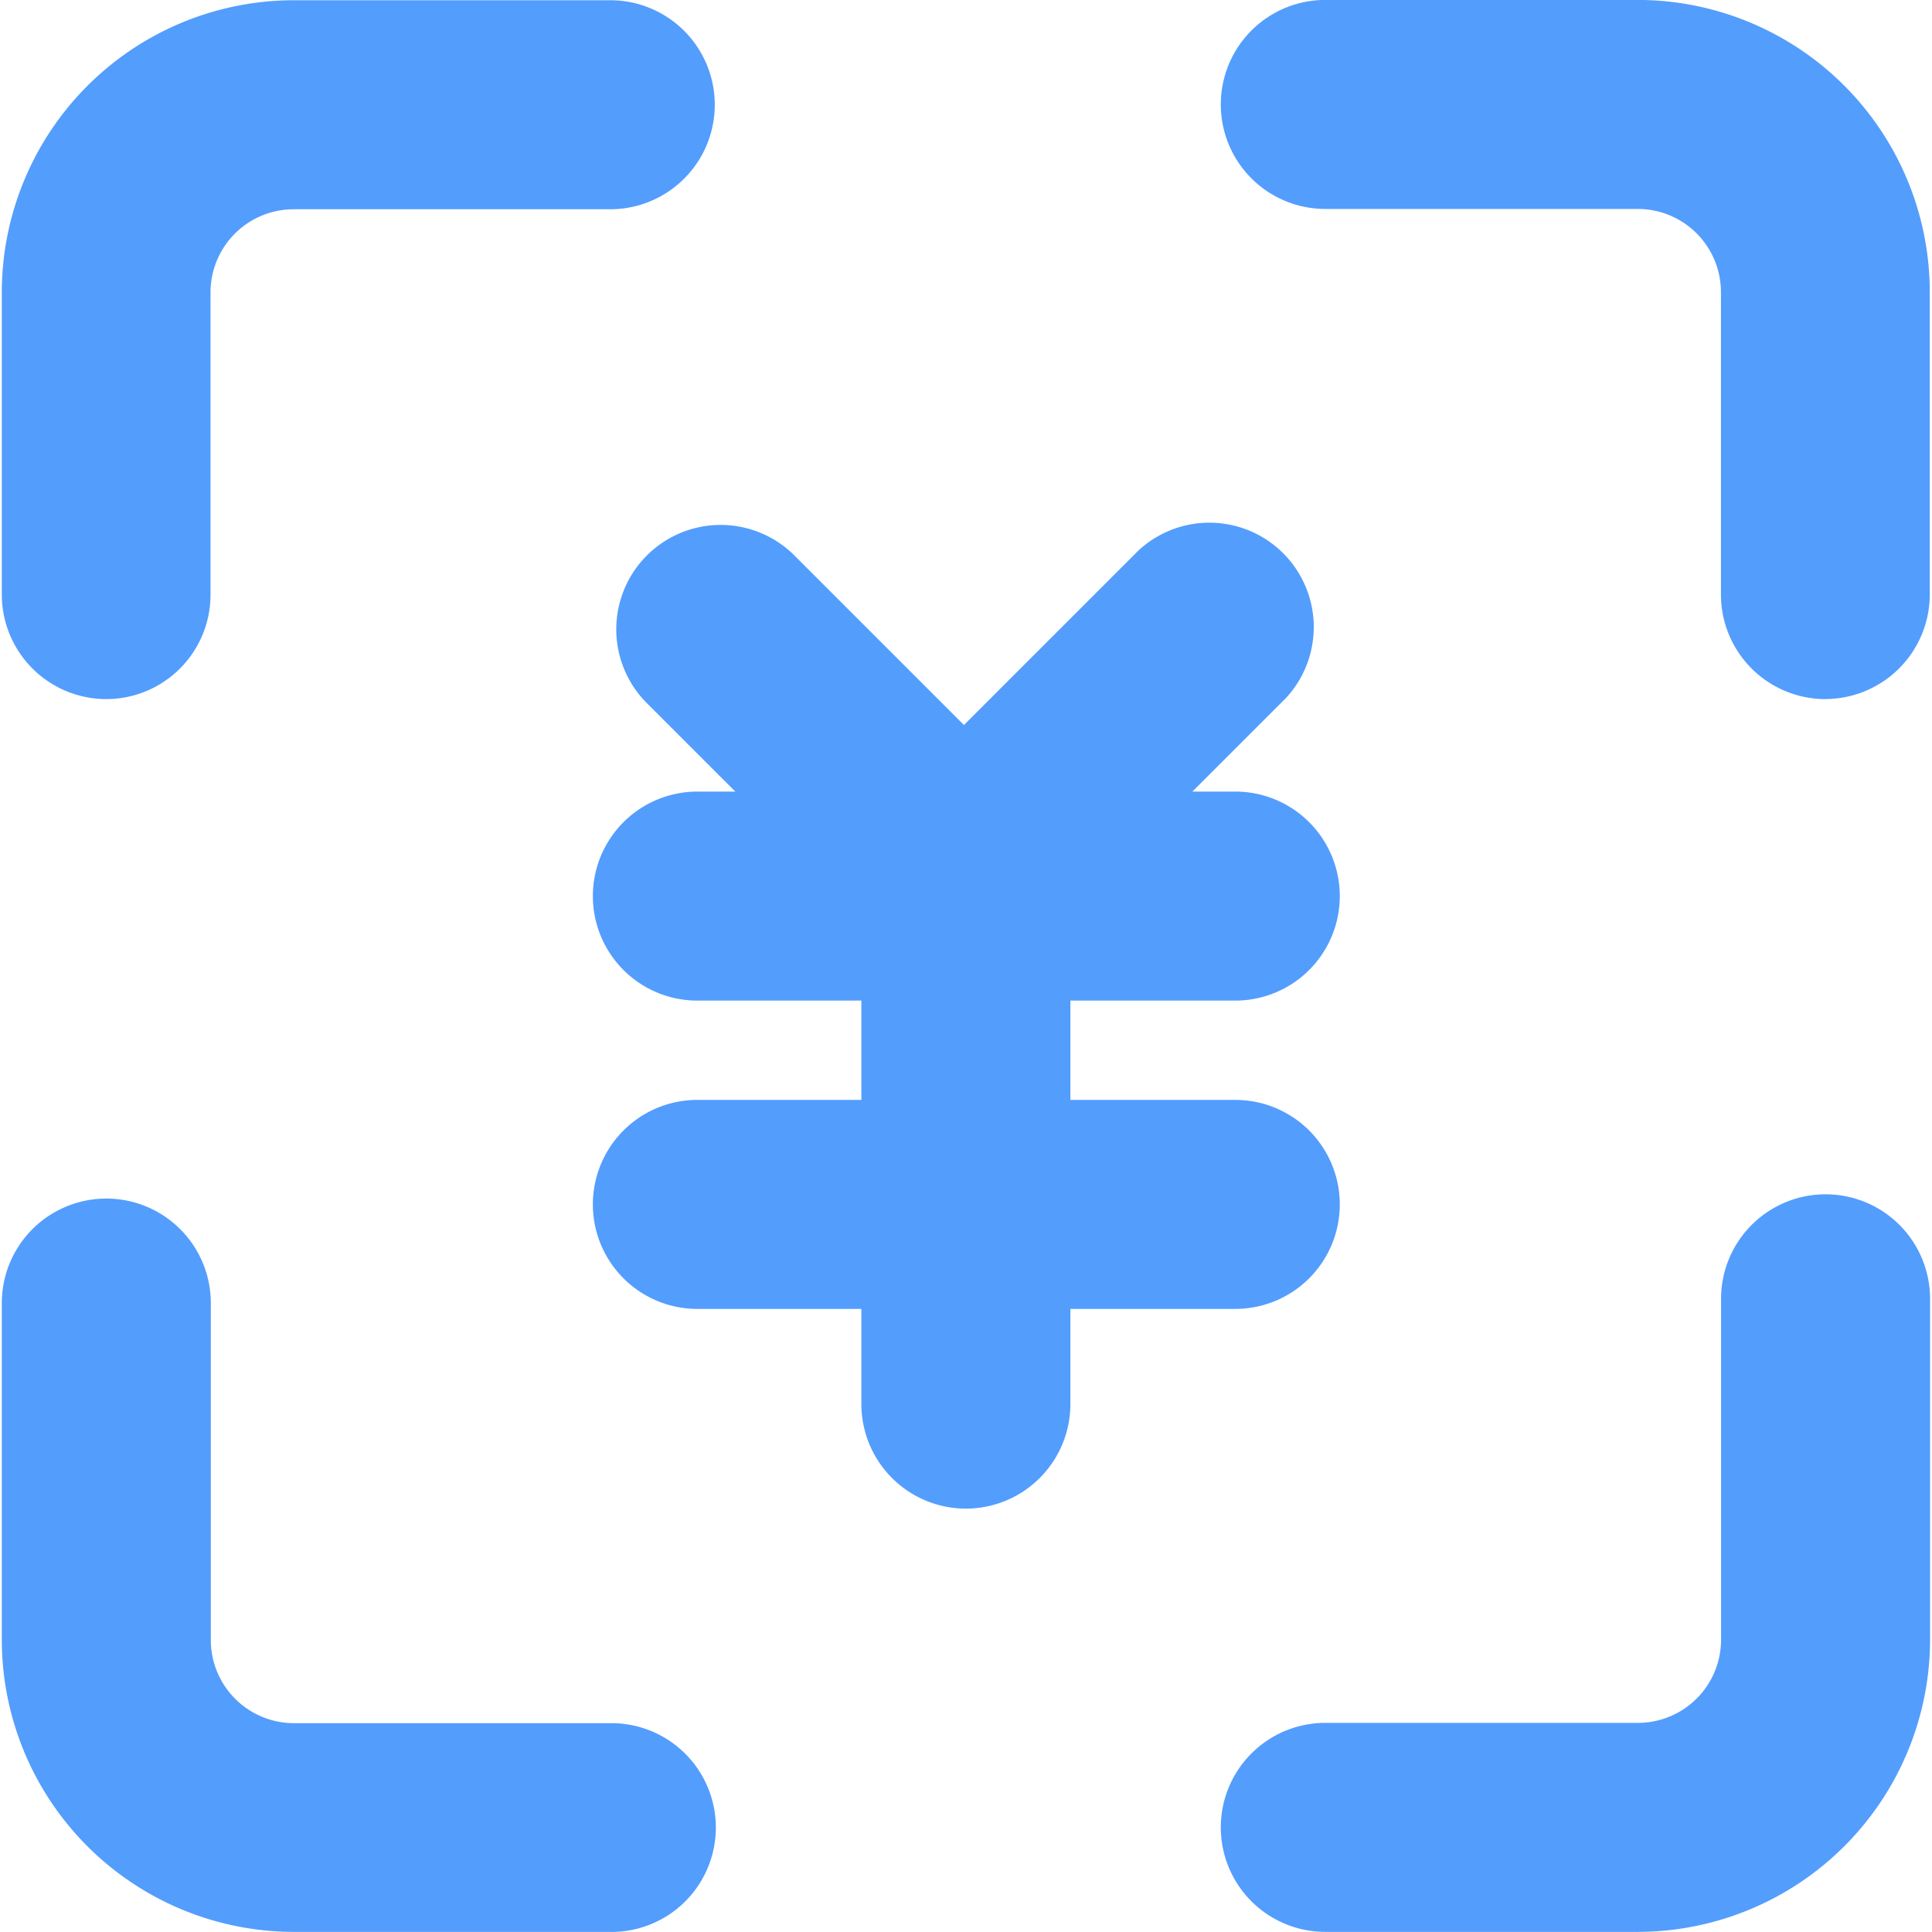
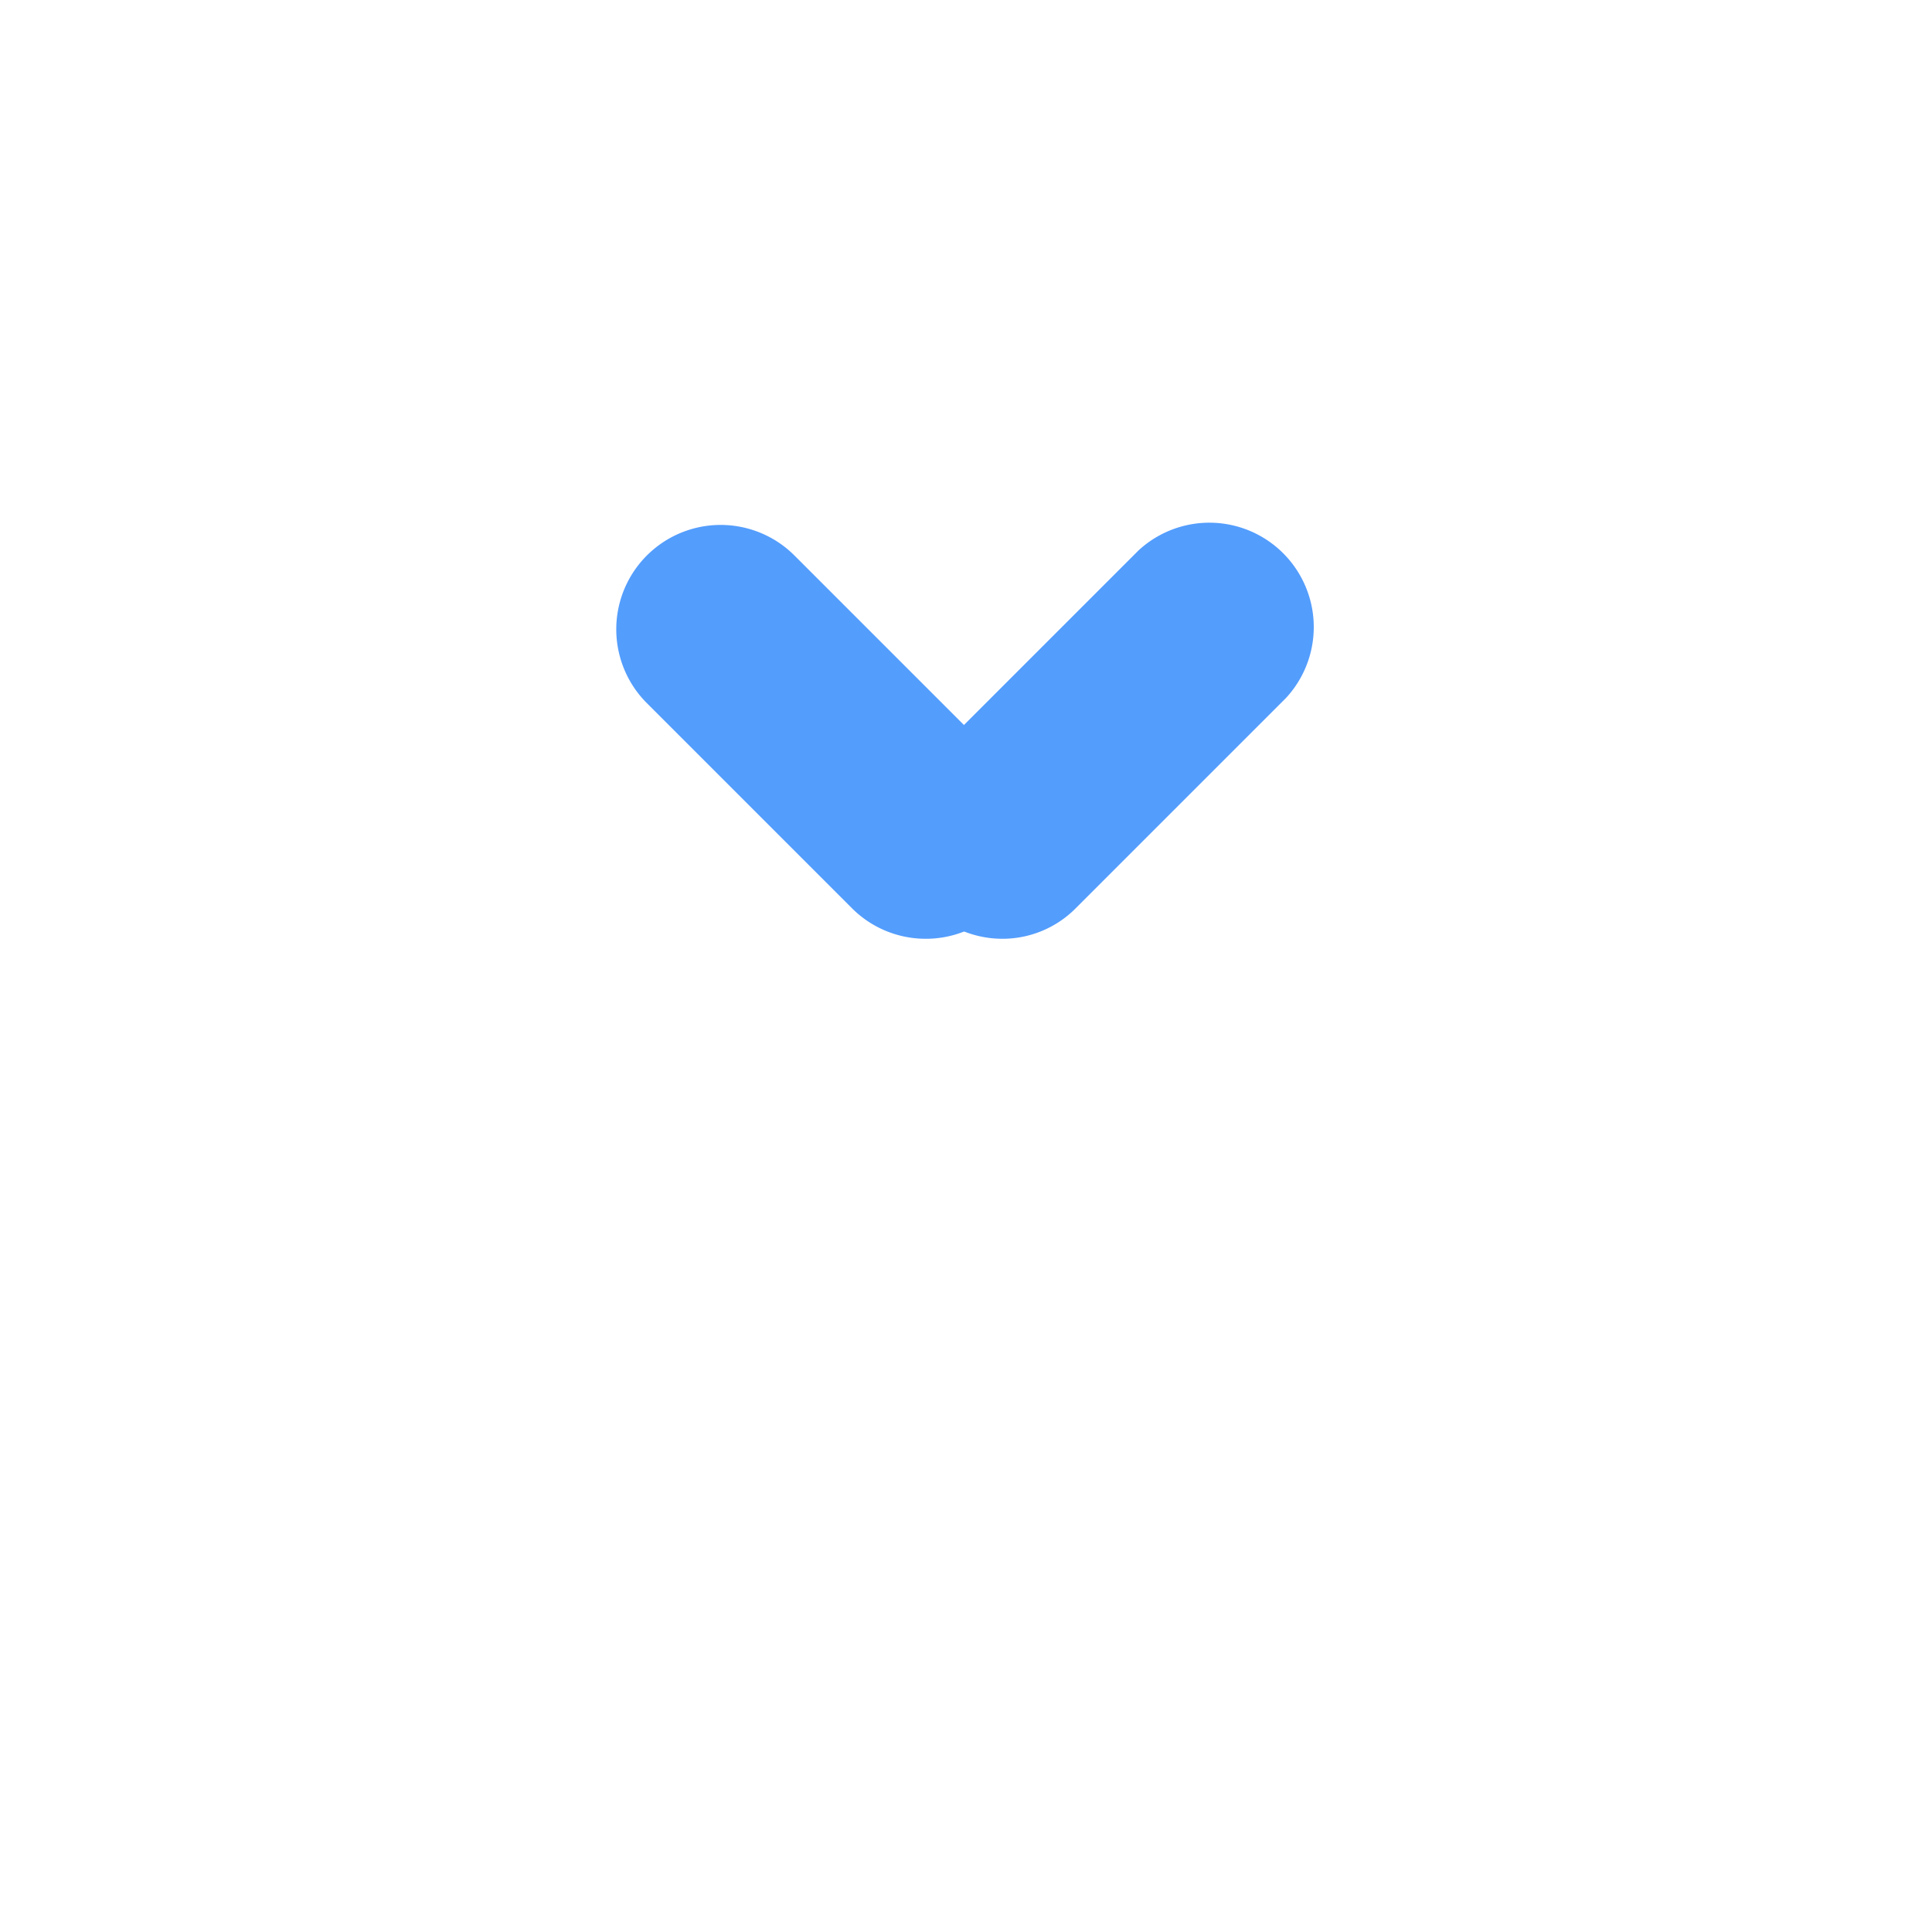
<svg xmlns="http://www.w3.org/2000/svg" t="1761503857555" class="icon" viewBox="0 0 1024 1024" version="1.1" p-id="9228" width="256" height="256">
-   <path d="M967.524 370.537a55.421 55.421 0 0 1-55.389-55.389v-160.31a44.093 44.093 0 0 0-44.093-44.093H702.676a55.389 55.389 0 1 1 0-110.777h165.43a154.902 154.902 0 0 1 154.71 154.71v160.31a55.453 55.453 0 0 1-55.389 55.517z m-911.175 0A55.421 55.421 0 0 1 0.96 315.148v-160.31A154.902 154.902 0 0 1 155.67 0.128h168.021a55.389 55.389 0 0 1 0 110.777H155.67a44.093 44.093 0 0 0-44.093 44.093v160.31a55.293 55.293 0 0 1-55.229 55.229zM323.692 1023.936H155.67A154.902 154.902 0 0 1 0.96 869.226v-178.805a55.389 55.389 0 0 1 110.777 0v178.805a44.093 44.093 0 0 0 44.093 44.093h168.021a55.325 55.325 0 1 1 0 110.649z m544.51 0H702.676a55.389 55.389 0 1 1 0-110.777h165.43a44.093 44.093 0 0 0 44.093-44.093v-180.437a55.389 55.389 0 1 1 110.777 0v180.533A155.094 155.094 0 0 1 868.106 1023.936z m-213.715-493.601h-285.102a55.389 55.389 0 0 1 0-110.777h285.102a55.389 55.389 0 1 1 0 110.777z m0 163.414h-285.102a55.389 55.389 0 0 1 0-110.777h285.102a55.389 55.389 0 1 1 0 110.777z" fill="#539dfd" p-id="9229" />
-   <path d="M511.936 799.598a55.421 55.421 0 0 1-55.389-55.389v-244.497a55.389 55.389 0 1 1 110.777 0v244.497a55.421 55.421 0 0 1-55.389 55.389z" fill="#539dfd" p-id="9230" />
  <path d="M490.593 497.569a55.197 55.197 0 0 1-39.102-16.255l-109.145-109.145a55.325 55.325 0 0 1 78.235-78.235l109.145 109.145a55.293 55.293 0 0 1 0 78.235 54.685 54.685 0 0 1-39.134 16.255z" fill="#539dfd" p-id="9231" />
  <path d="M531.199 497.569a55.389 55.389 0 0 1-39.102-94.49l111.257-111.257a55.325 55.325 0 0 1 78.203 78.171l-111.257 111.257a54.685 54.685 0 0 1-39.102 16.319z" fill="#539dfd" p-id="9232" />
</svg>